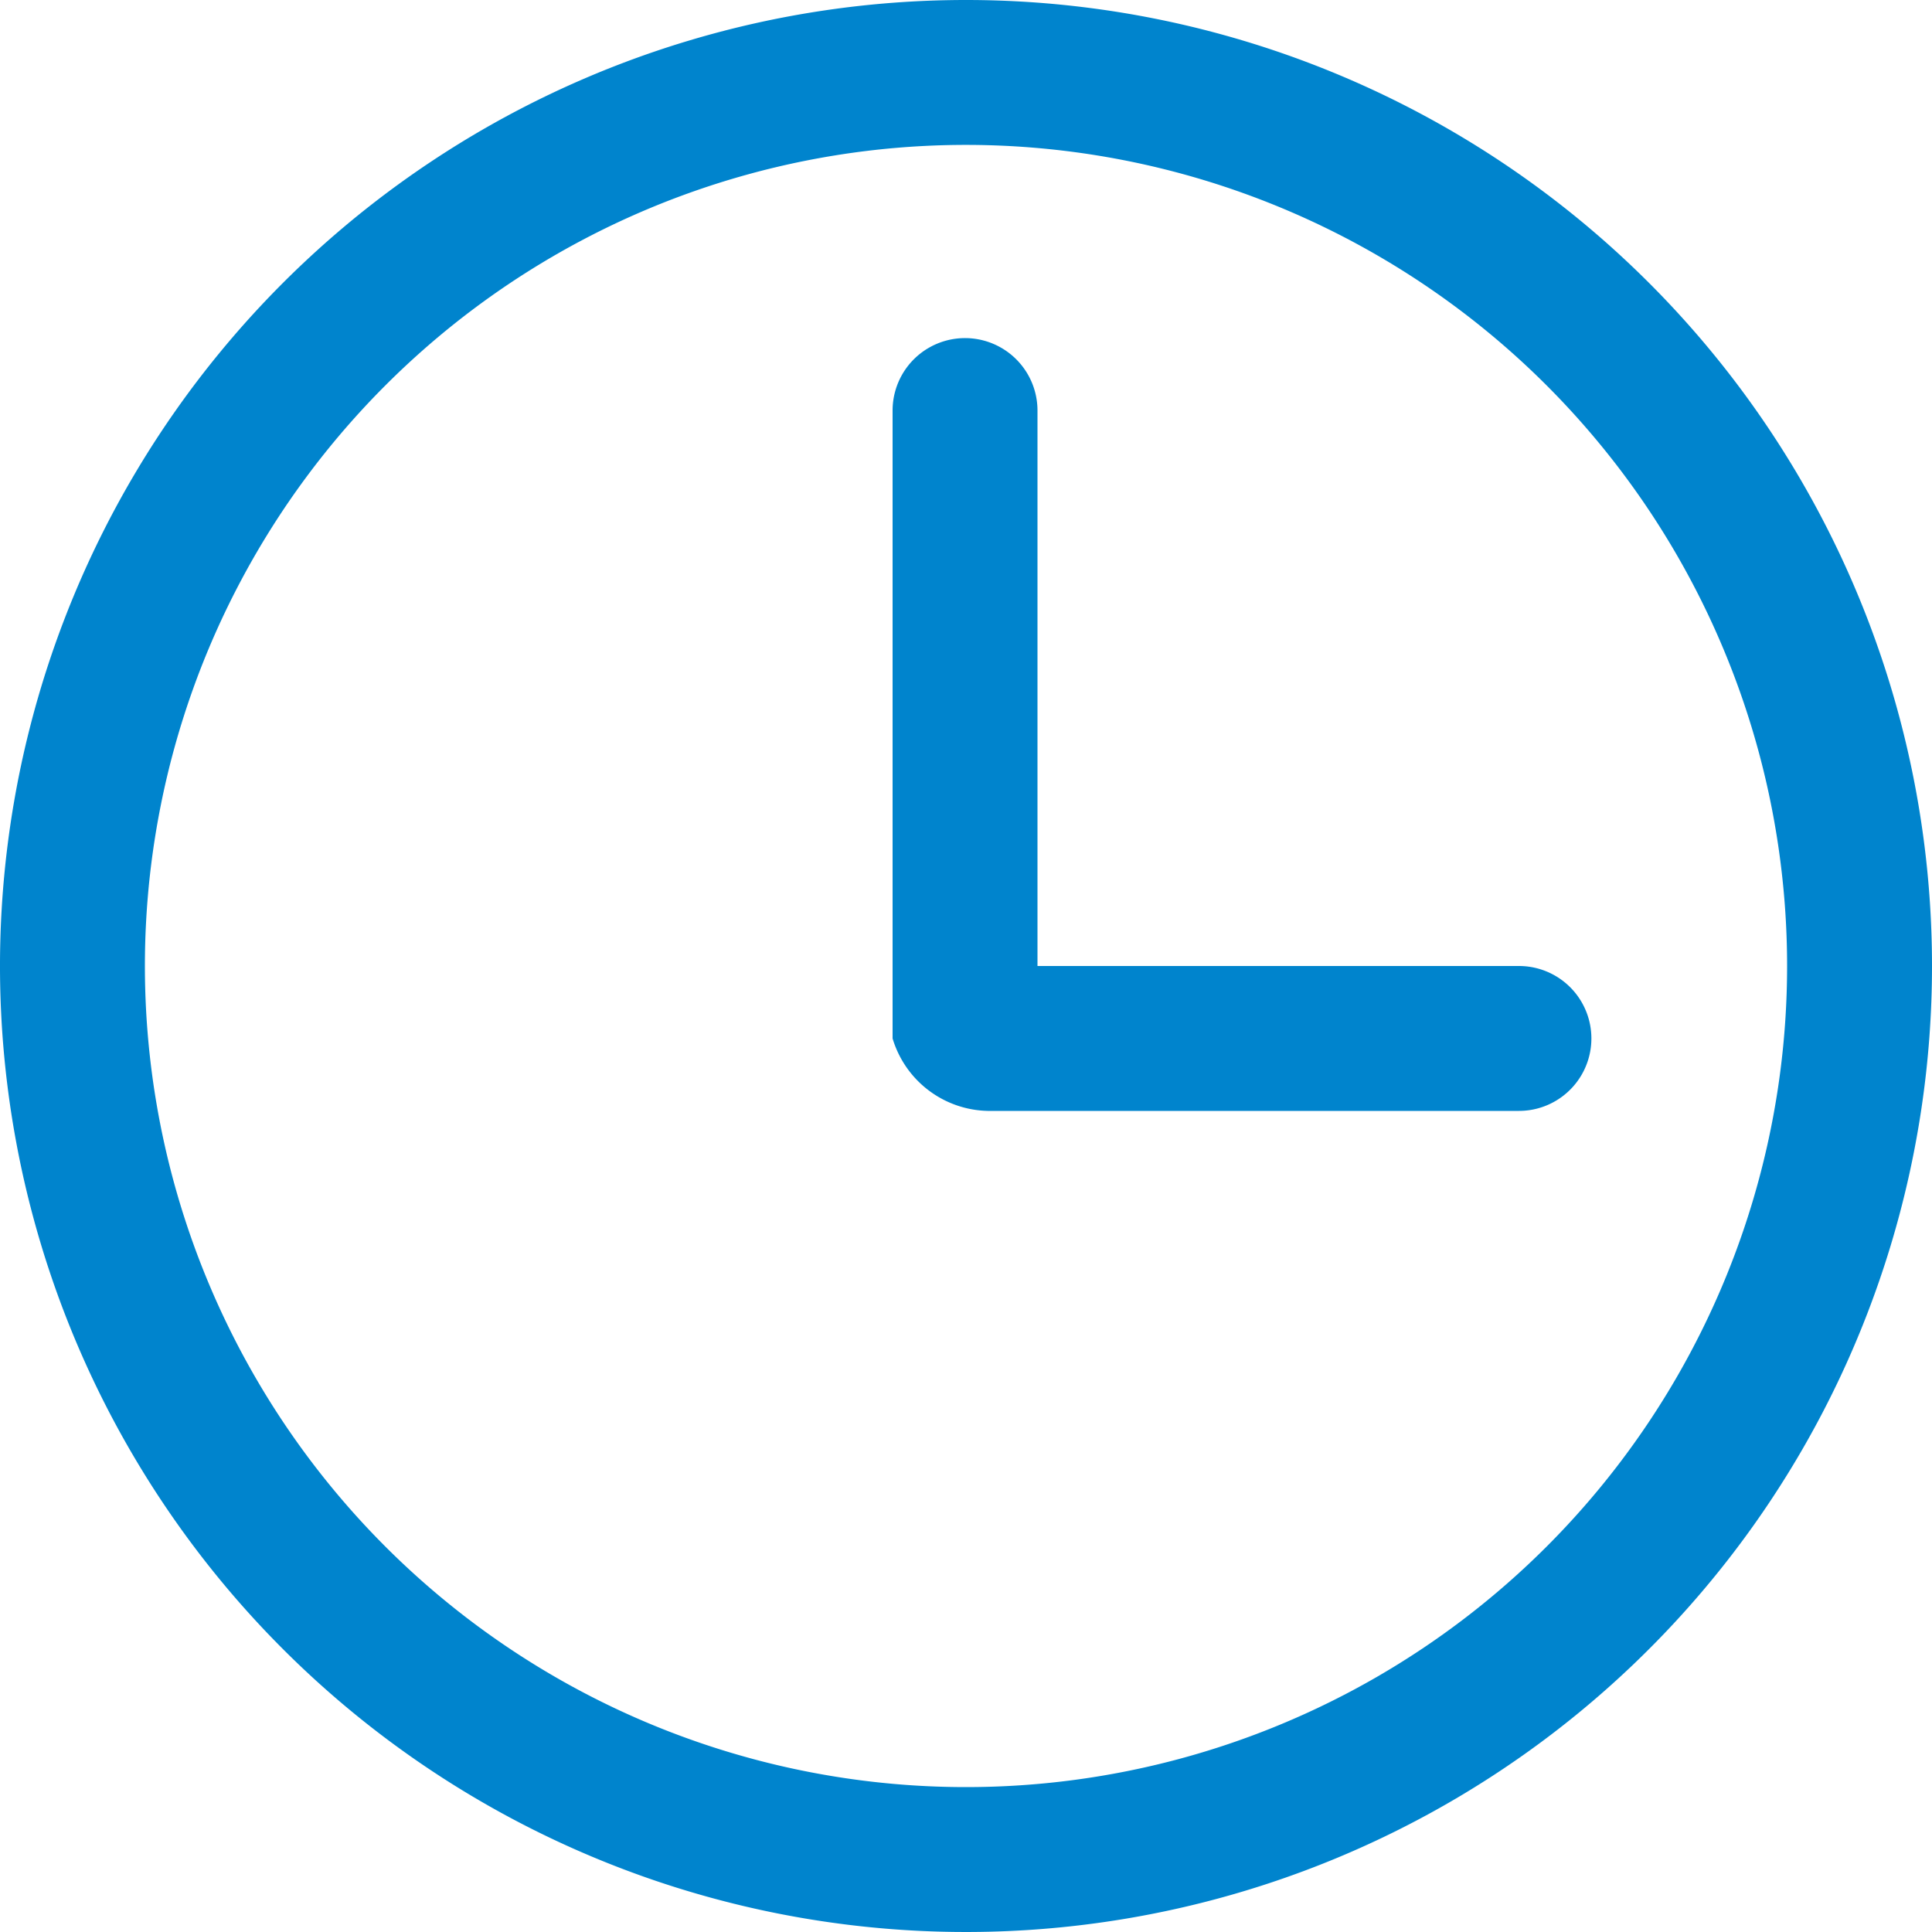
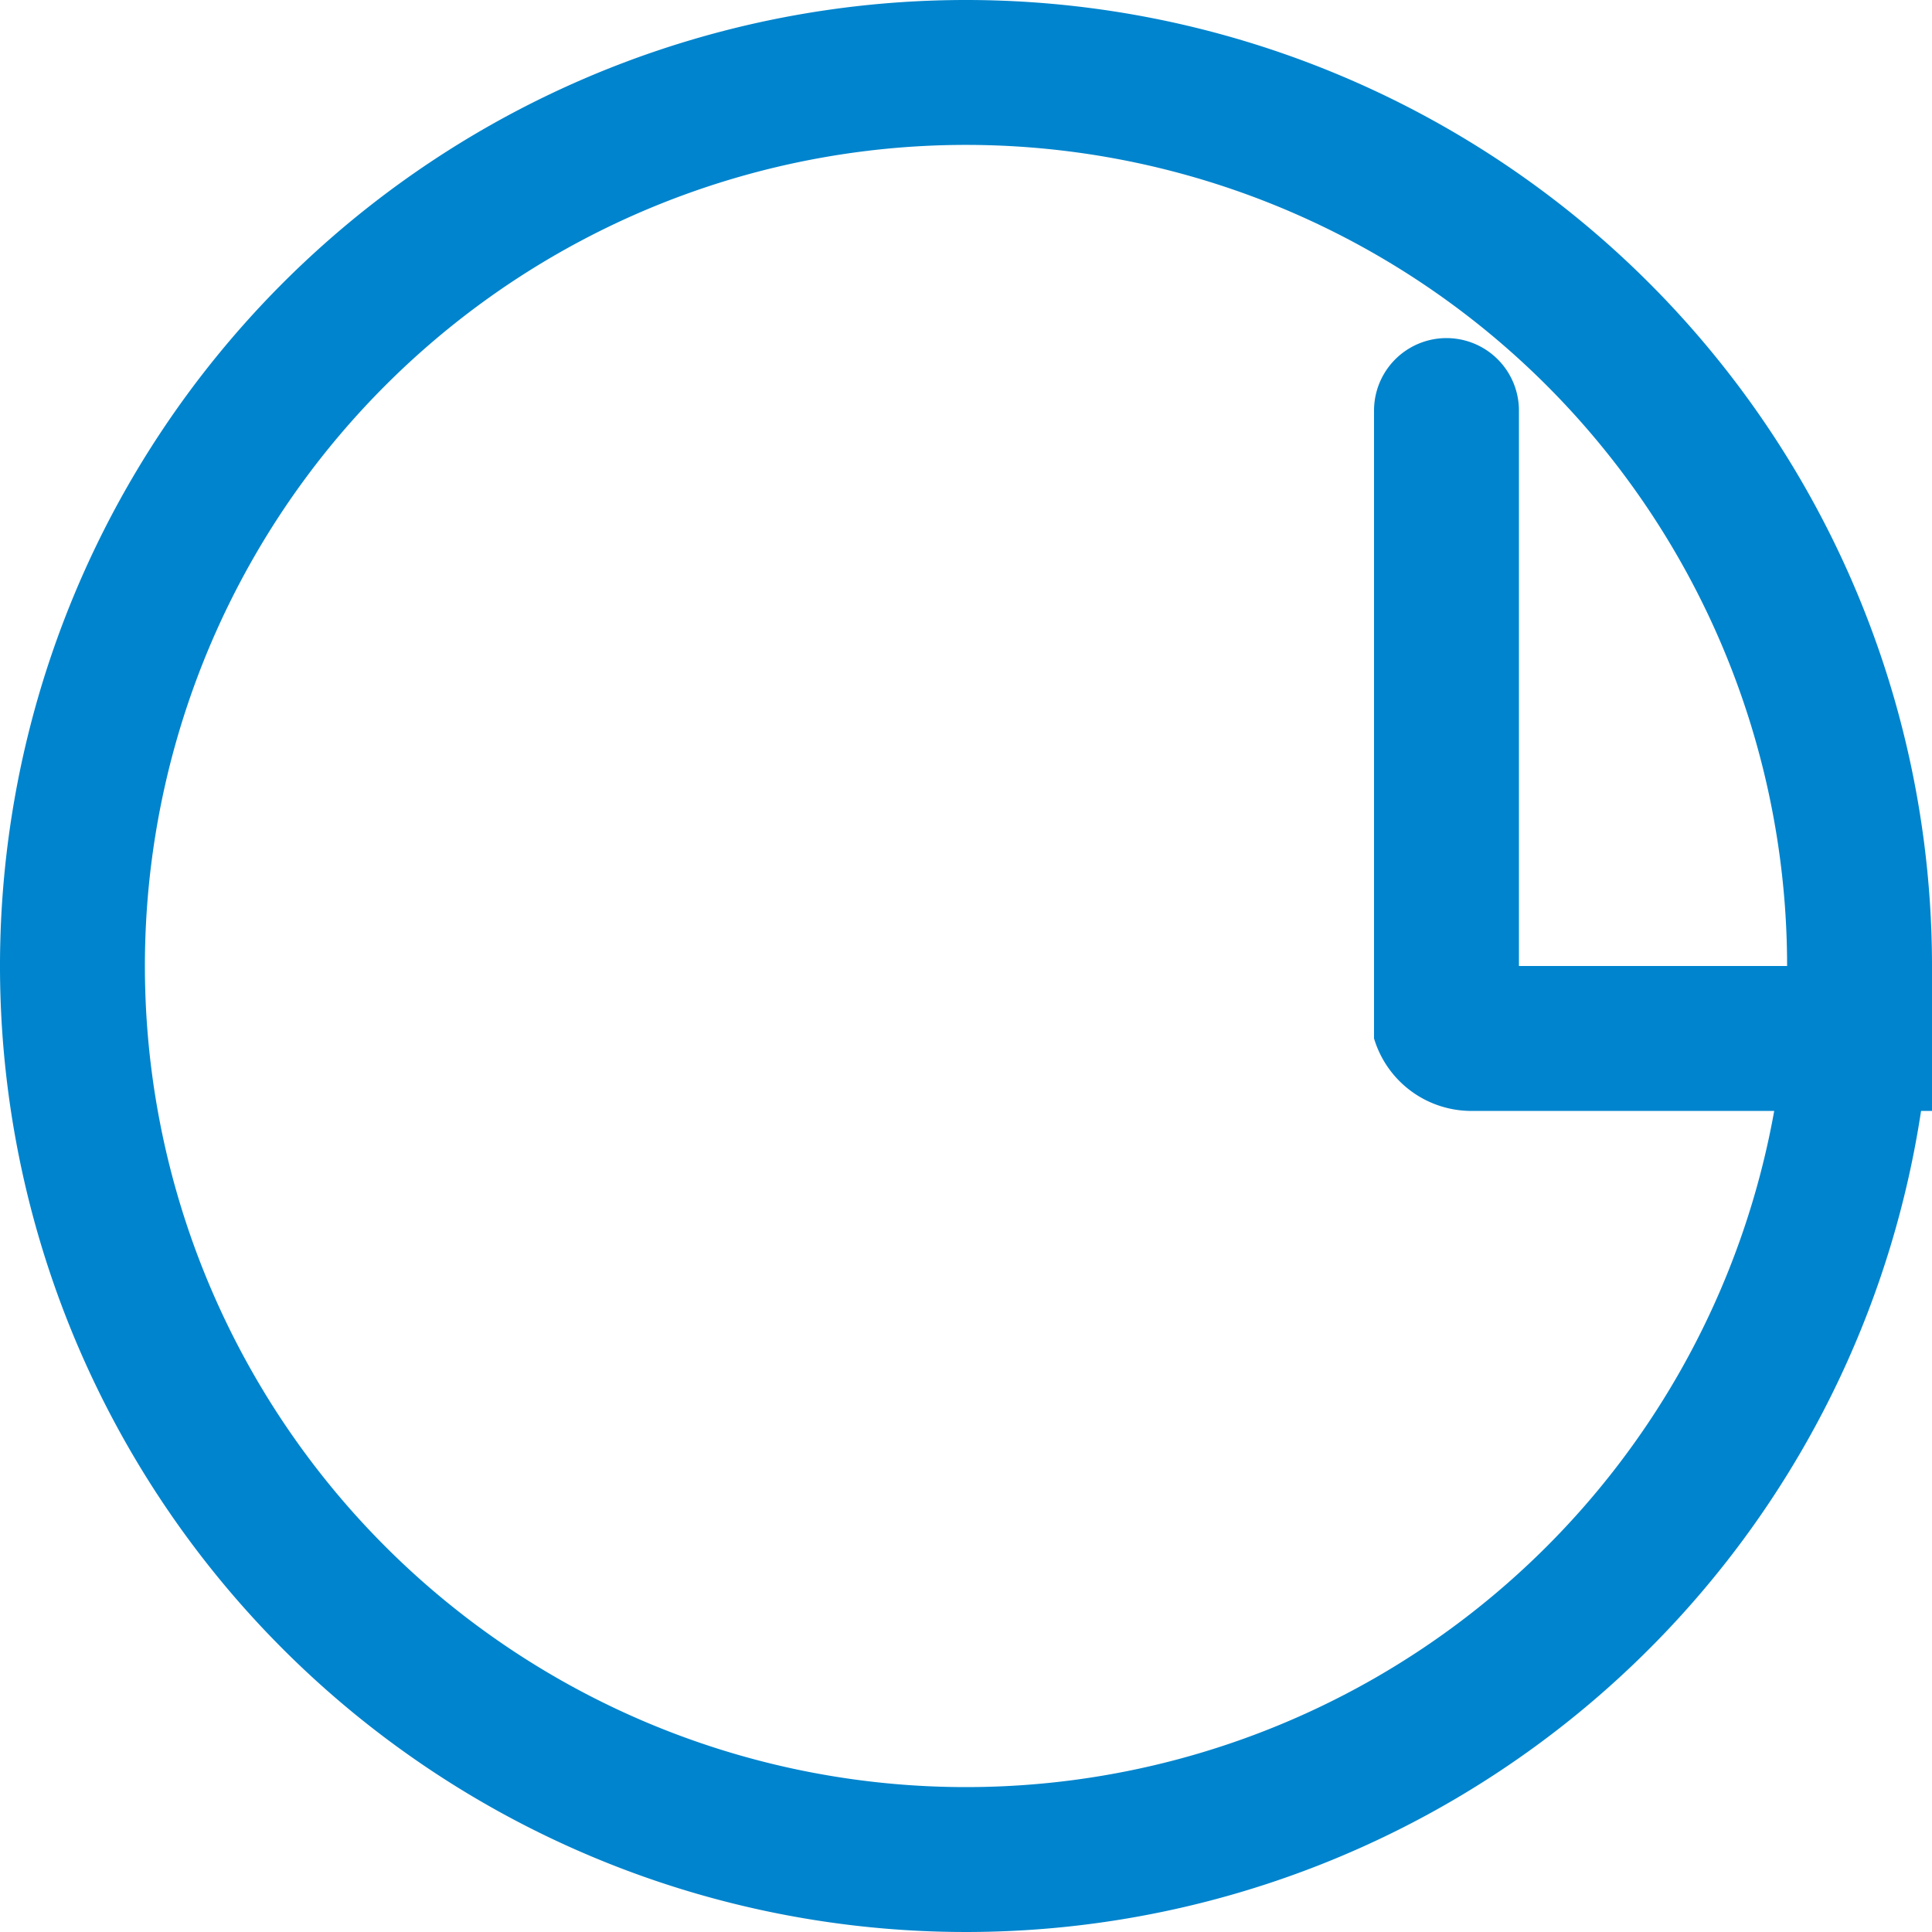
<svg xmlns="http://www.w3.org/2000/svg" width="10" height="10" viewBox="0 0 10 10">
  <defs>
    <style>.a{fill:#0084cd;}</style>
  </defs>
-   <path class="a" d="M51.5,47a5,5,0,1,0,5,5A5,5,0,0,0,51.5,47Zm0,9.25A4.25,4.25,0,1,1,55.75,52,4.25,4.25,0,0,1,51.5,56.25ZM54.362,52H51.87V49.125a.375.375,0,1,0-.75,0v3.25a.526.526,0,0,0,.492.375h2.75a.375.375,0,0,0,0-.75Z" transform="translate(-46.5 -47)" />
+   <path class="a" d="M51.5,47a5,5,0,1,0,5,5A5,5,0,0,0,51.5,47Zm0,9.25A4.25,4.25,0,1,1,55.75,52,4.25,4.25,0,0,1,51.5,56.25ZM54.362,52V49.125a.375.375,0,1,0-.75,0v3.25a.526.526,0,0,0,.492.375h2.75a.375.375,0,0,0,0-.75Z" transform="translate(-46.5 -47)" />
</svg>